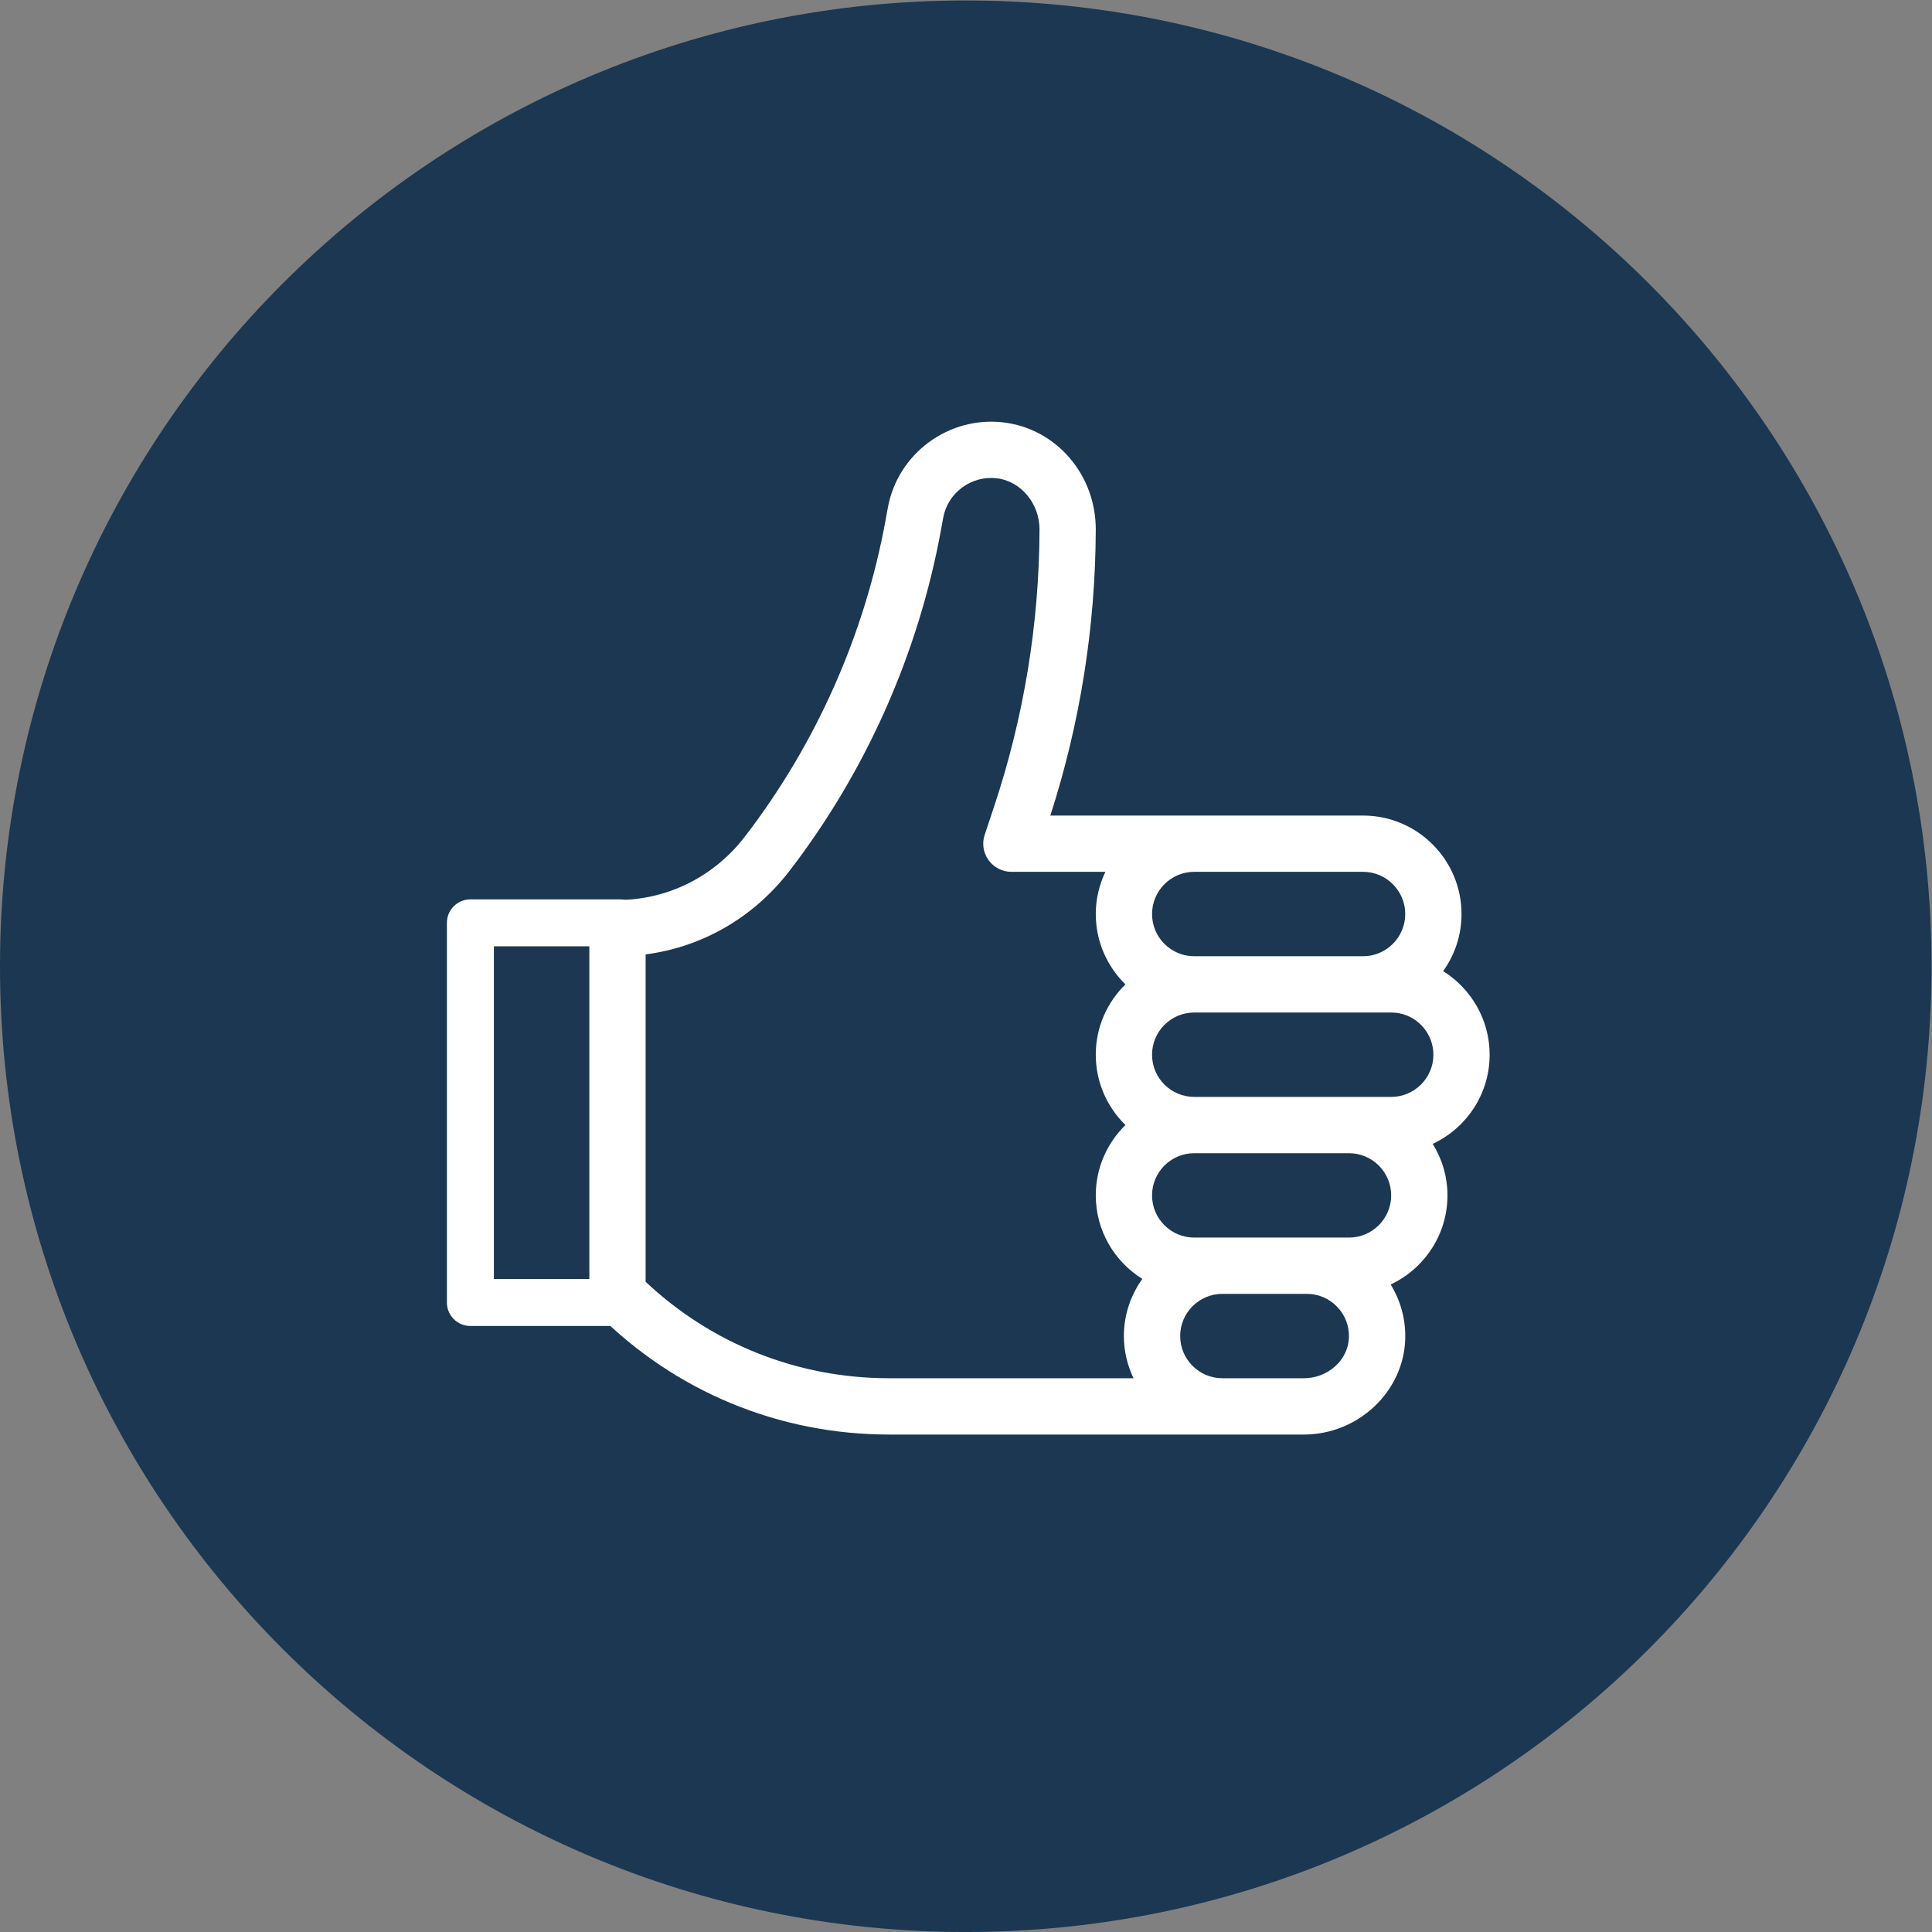
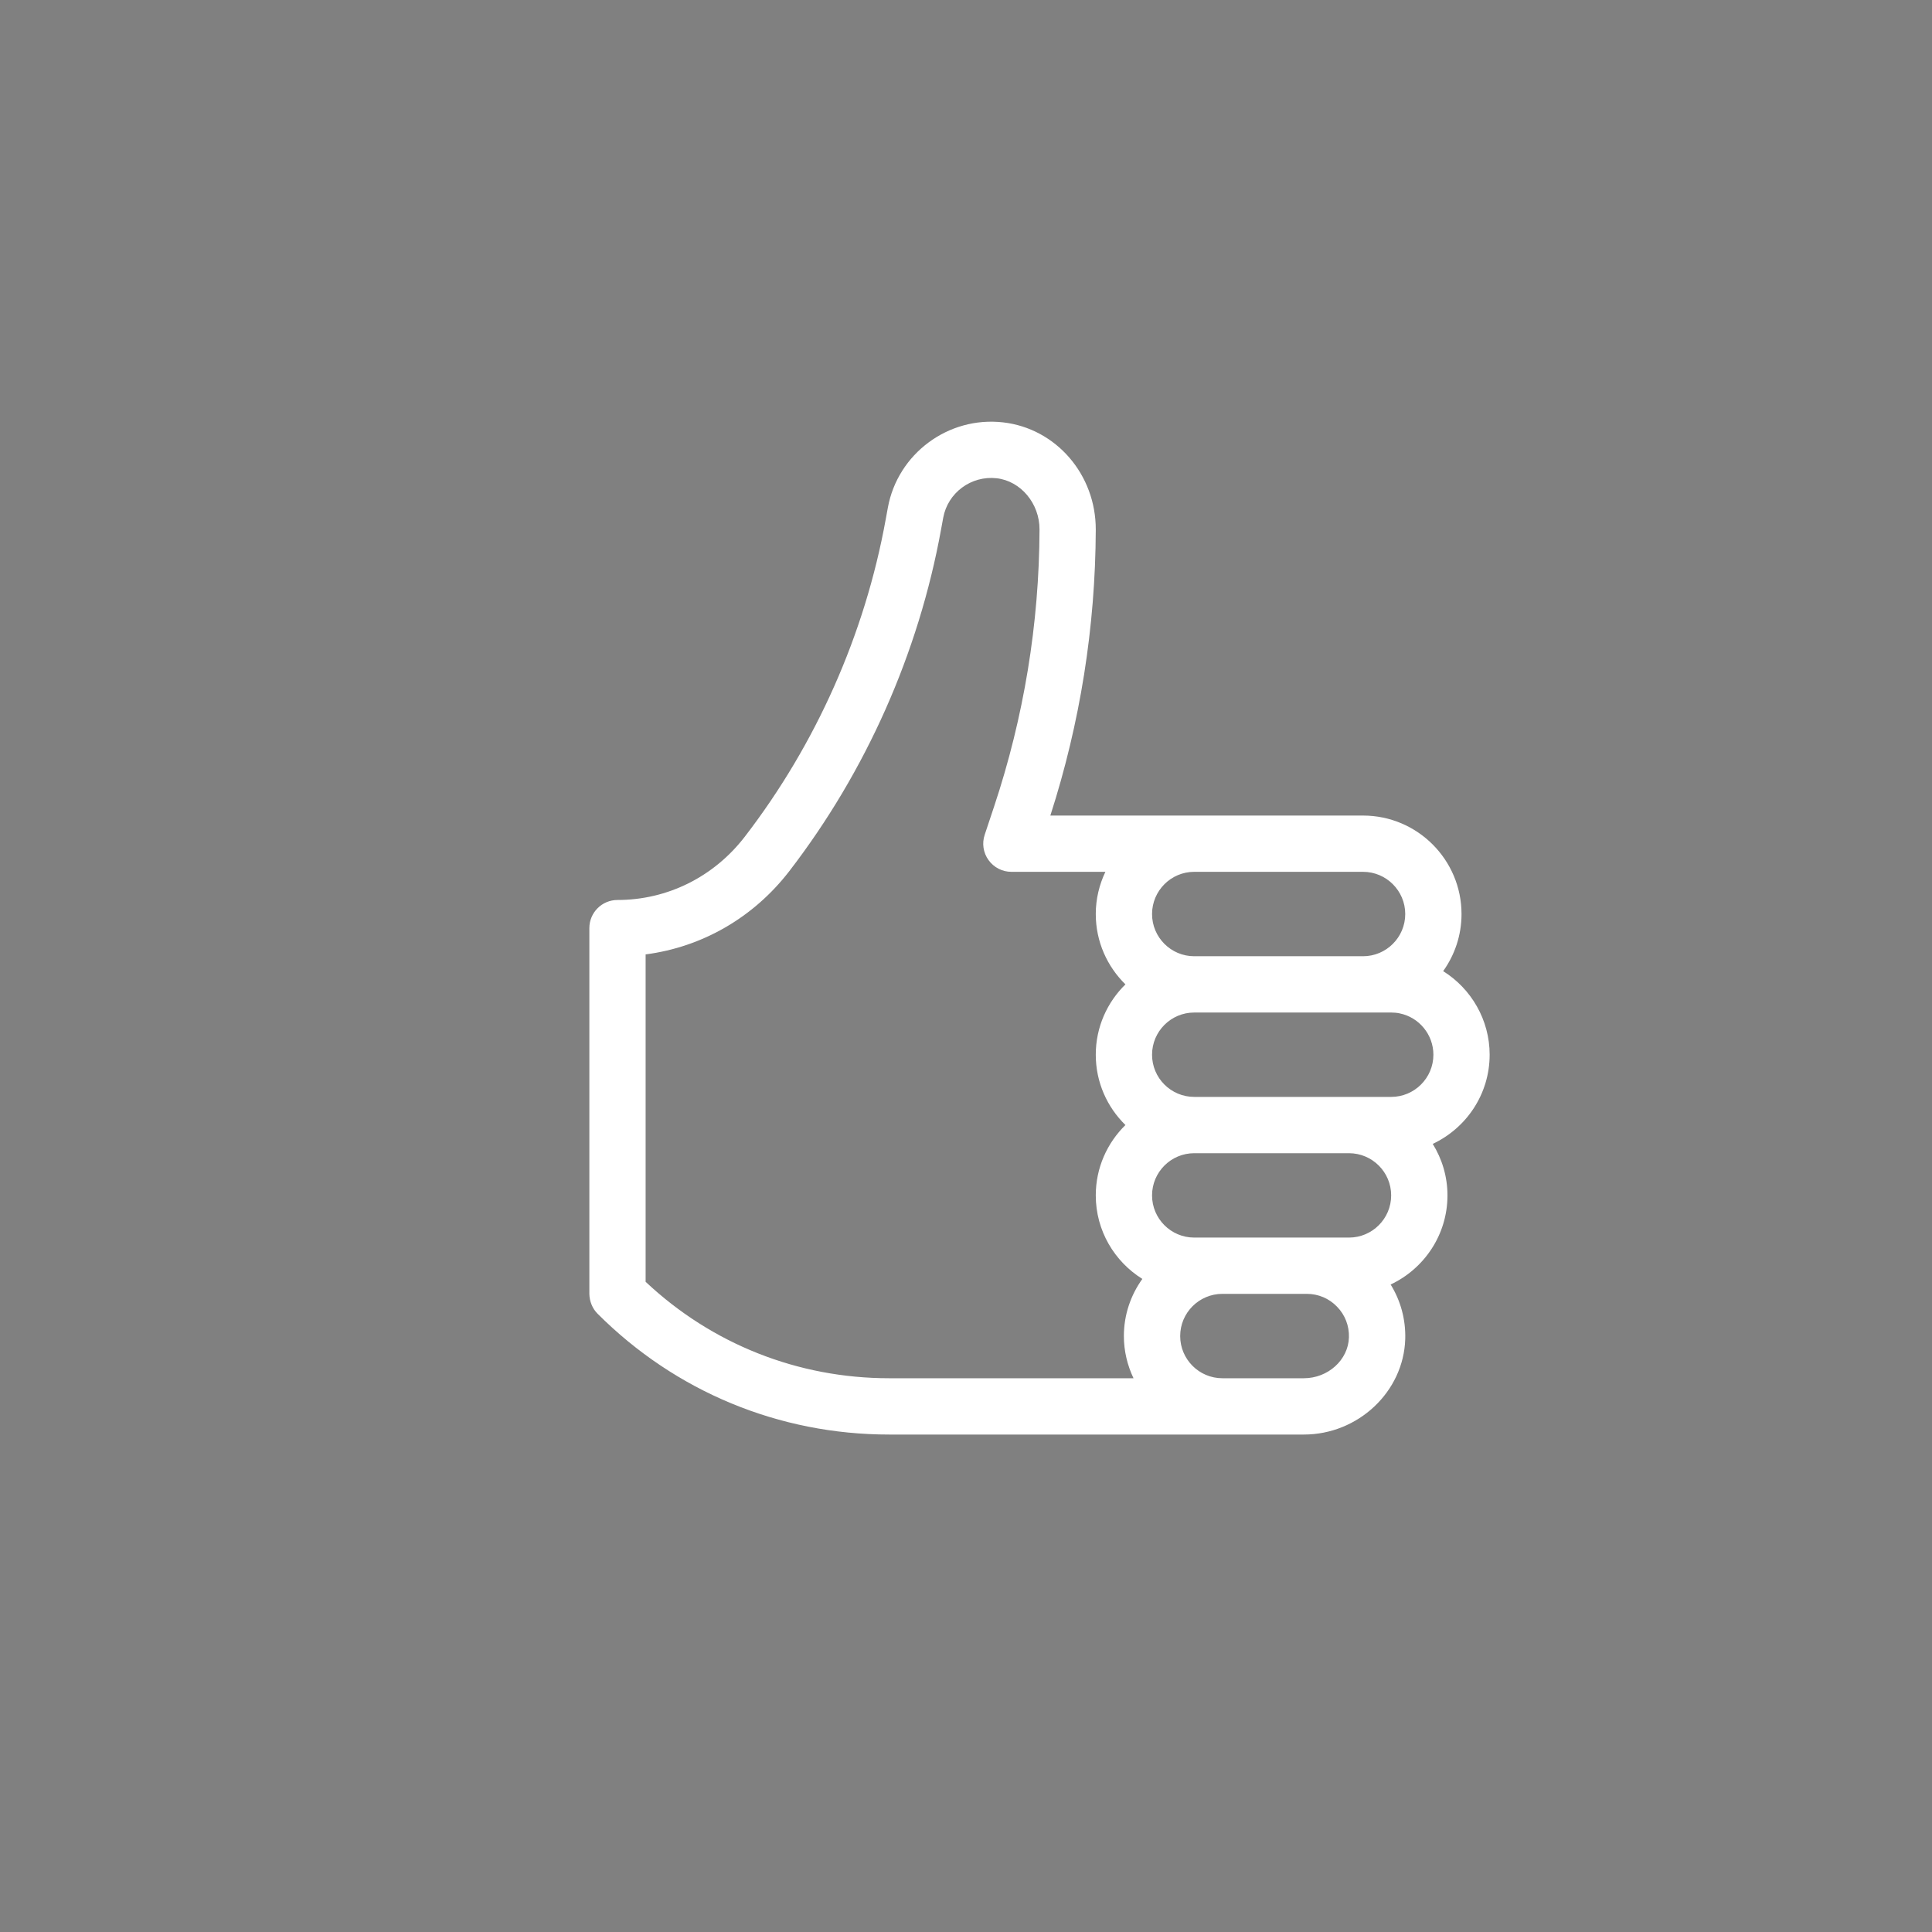
<svg xmlns="http://www.w3.org/2000/svg" viewBox="0 0 56.693 56.693" height="56.693" width="56.693" xml:space="preserve" id="svg2" version="1.1">
  <rect x="0" y="0" width="56.693" height="56.693" fill="#808080" stroke="none" />
  <defs id="defs6" />
  <g transform="matrix(1.333,0,0,-1.333,0,56.693)" id="g10">
    <g transform="scale(0.1)" id="g12">
-       <path id="path14" style="fill:#1b3752;fill-opacity:1;fill-rule:nonzero;stroke:none" d="M 425.199,212.602 C 425.199,95.184 330.016,-0.004 212.598,-0.004 95.184,-0.004 0,95.184 0,212.602 c 0,117.41 95.184,212.597 212.598,212.597 117.418,0 212.601,-95.187 212.601,-212.597" />
      <path id="path16" style="fill:#ffffff;fill-opacity:1;fill-rule:nonzero;stroke:none" d="m 306.246,183.836 h -43.348 c -5.128,0 -9.289,4.16 -9.289,9.285 0,5.129 4.161,9.289 9.289,9.289 h 43.348 c 0.637,0 1.262,-0.058 1.867,-0.187 4.305,-0.868 7.43,-4.696 7.43,-9.102 0,-5.125 -4.172,-9.285 -9.297,-9.285 z m -9.285,-30.969 h -34.063 c -5.128,0 -9.289,4.16 -9.289,9.289 0,5.125 4.161,9.285 9.289,9.285 h 34.063 c 5.113,0 9.285,-4.16 9.285,-9.285 0,-5.129 -4.172,-9.289 -9.285,-9.289 z m -9.941,-30.965 h -17.93 c -5.117,0 -9.289,4.161 -9.289,9.286 0,5.128 4.172,9.289 9.289,9.289 h 18.582 c 2.527,0 4.902,-0.997 6.66,-2.825 1.77,-1.816 2.695,-4.218 2.617,-6.757 -0.144,-4.961 -4.597,-8.993 -9.929,-8.993 z m -37.493,0 h -53.789 c -20.097,0 -39.035,7.528 -53.613,21.231 v 72.07 c 12.461,1.621 23.762,8.11 31.652,18.36 16.883,21.941 28.43,47.945 33.387,75.195 l 0.469,2.558 c 1,5.516 6.156,9.332 11.769,8.707 5.313,-0.609 9.453,-5.562 9.434,-11.281 -0.07,-20.785 -3.449,-41.324 -10.016,-61.039 l -2.054,-6.168 c -0.633,-1.883 -0.317,-3.965 0.851,-5.574 1.164,-1.617 3.028,-2.578 5.016,-2.578 h 20.703 c -1.34,-2.824 -2.117,-5.965 -2.117,-9.293 0,-6.059 2.508,-11.543 6.531,-15.485 -4.023,-3.941 -6.531,-9.417 -6.531,-15.484 0,-6.062 2.508,-11.543 6.531,-15.476 -4.023,-3.946 -6.531,-9.426 -6.531,-15.489 0,-7.754 4.109,-14.562 10.254,-18.39 -2.551,-3.555 -4.067,-7.891 -4.067,-12.578 0,-3.329 0.785,-6.473 2.121,-9.286 z m 13.371,111.481 h 37.157 c 5.117,0 9.289,-4.172 9.289,-9.293 0,-5.121 -4.172,-9.289 -9.289,-9.289 h -37.157 c -5.128,0 -9.289,4.168 -9.289,9.289 0,5.121 4.161,9.293 9.289,9.293 z m 65.028,-40.262 c 0,7.637 -4.031,14.524 -10.235,18.399 2.539,3.546 4.043,7.882 4.043,12.57 0,11.953 -9.726,21.68 -21.679,21.68 h -68.836 c 6.562,20.355 9.922,41.519 10,62.925 0.039,12.141 -8.742,22.305 -20.422,23.633 -12.031,1.371 -23.188,-6.887 -25.352,-18.801 l -0.468,-2.558 c -4.598,-25.317 -15.329,-49.469 -31.02,-69.852 -6.812,-8.847 -17.031,-13.933 -28.027,-13.933 -3.422,0 -6.192,-2.77 -6.192,-6.192 v -80.515 c 0.028,-1.614 0.664,-3.235 1.813,-4.375 17.148,-17.149 39.937,-26.594 64.187,-26.594 h 91.282 c 11.96,0 21.968,9.433 22.324,21.015 0.125,4.309 -1.008,8.45 -3.215,12.012 7.375,3.469 12.512,10.949 12.512,19.621 0,4.16 -1.203,8.035 -3.243,11.336 7.391,3.469 12.528,10.949 12.528,19.629" />
-       <path id="path18" style="fill:#ffffff;fill-opacity:1;fill-rule:nonzero;stroke:none" d="m 108.723,143.746 h 22.527 v 73.238 h -22.527 z m 27.699,-10.34 h -32.871 c -2.86,0 -5.172,2.313 -5.172,5.164 v 83.586 c 0,2.856 2.312,5.164 5.172,5.164 h 32.871 c 2.855,0 5.172,-2.308 5.172,-5.164 V 138.57 c 0,-2.851 -2.317,-5.164 -5.172,-5.164" />
    </g>
  </g>
</svg>